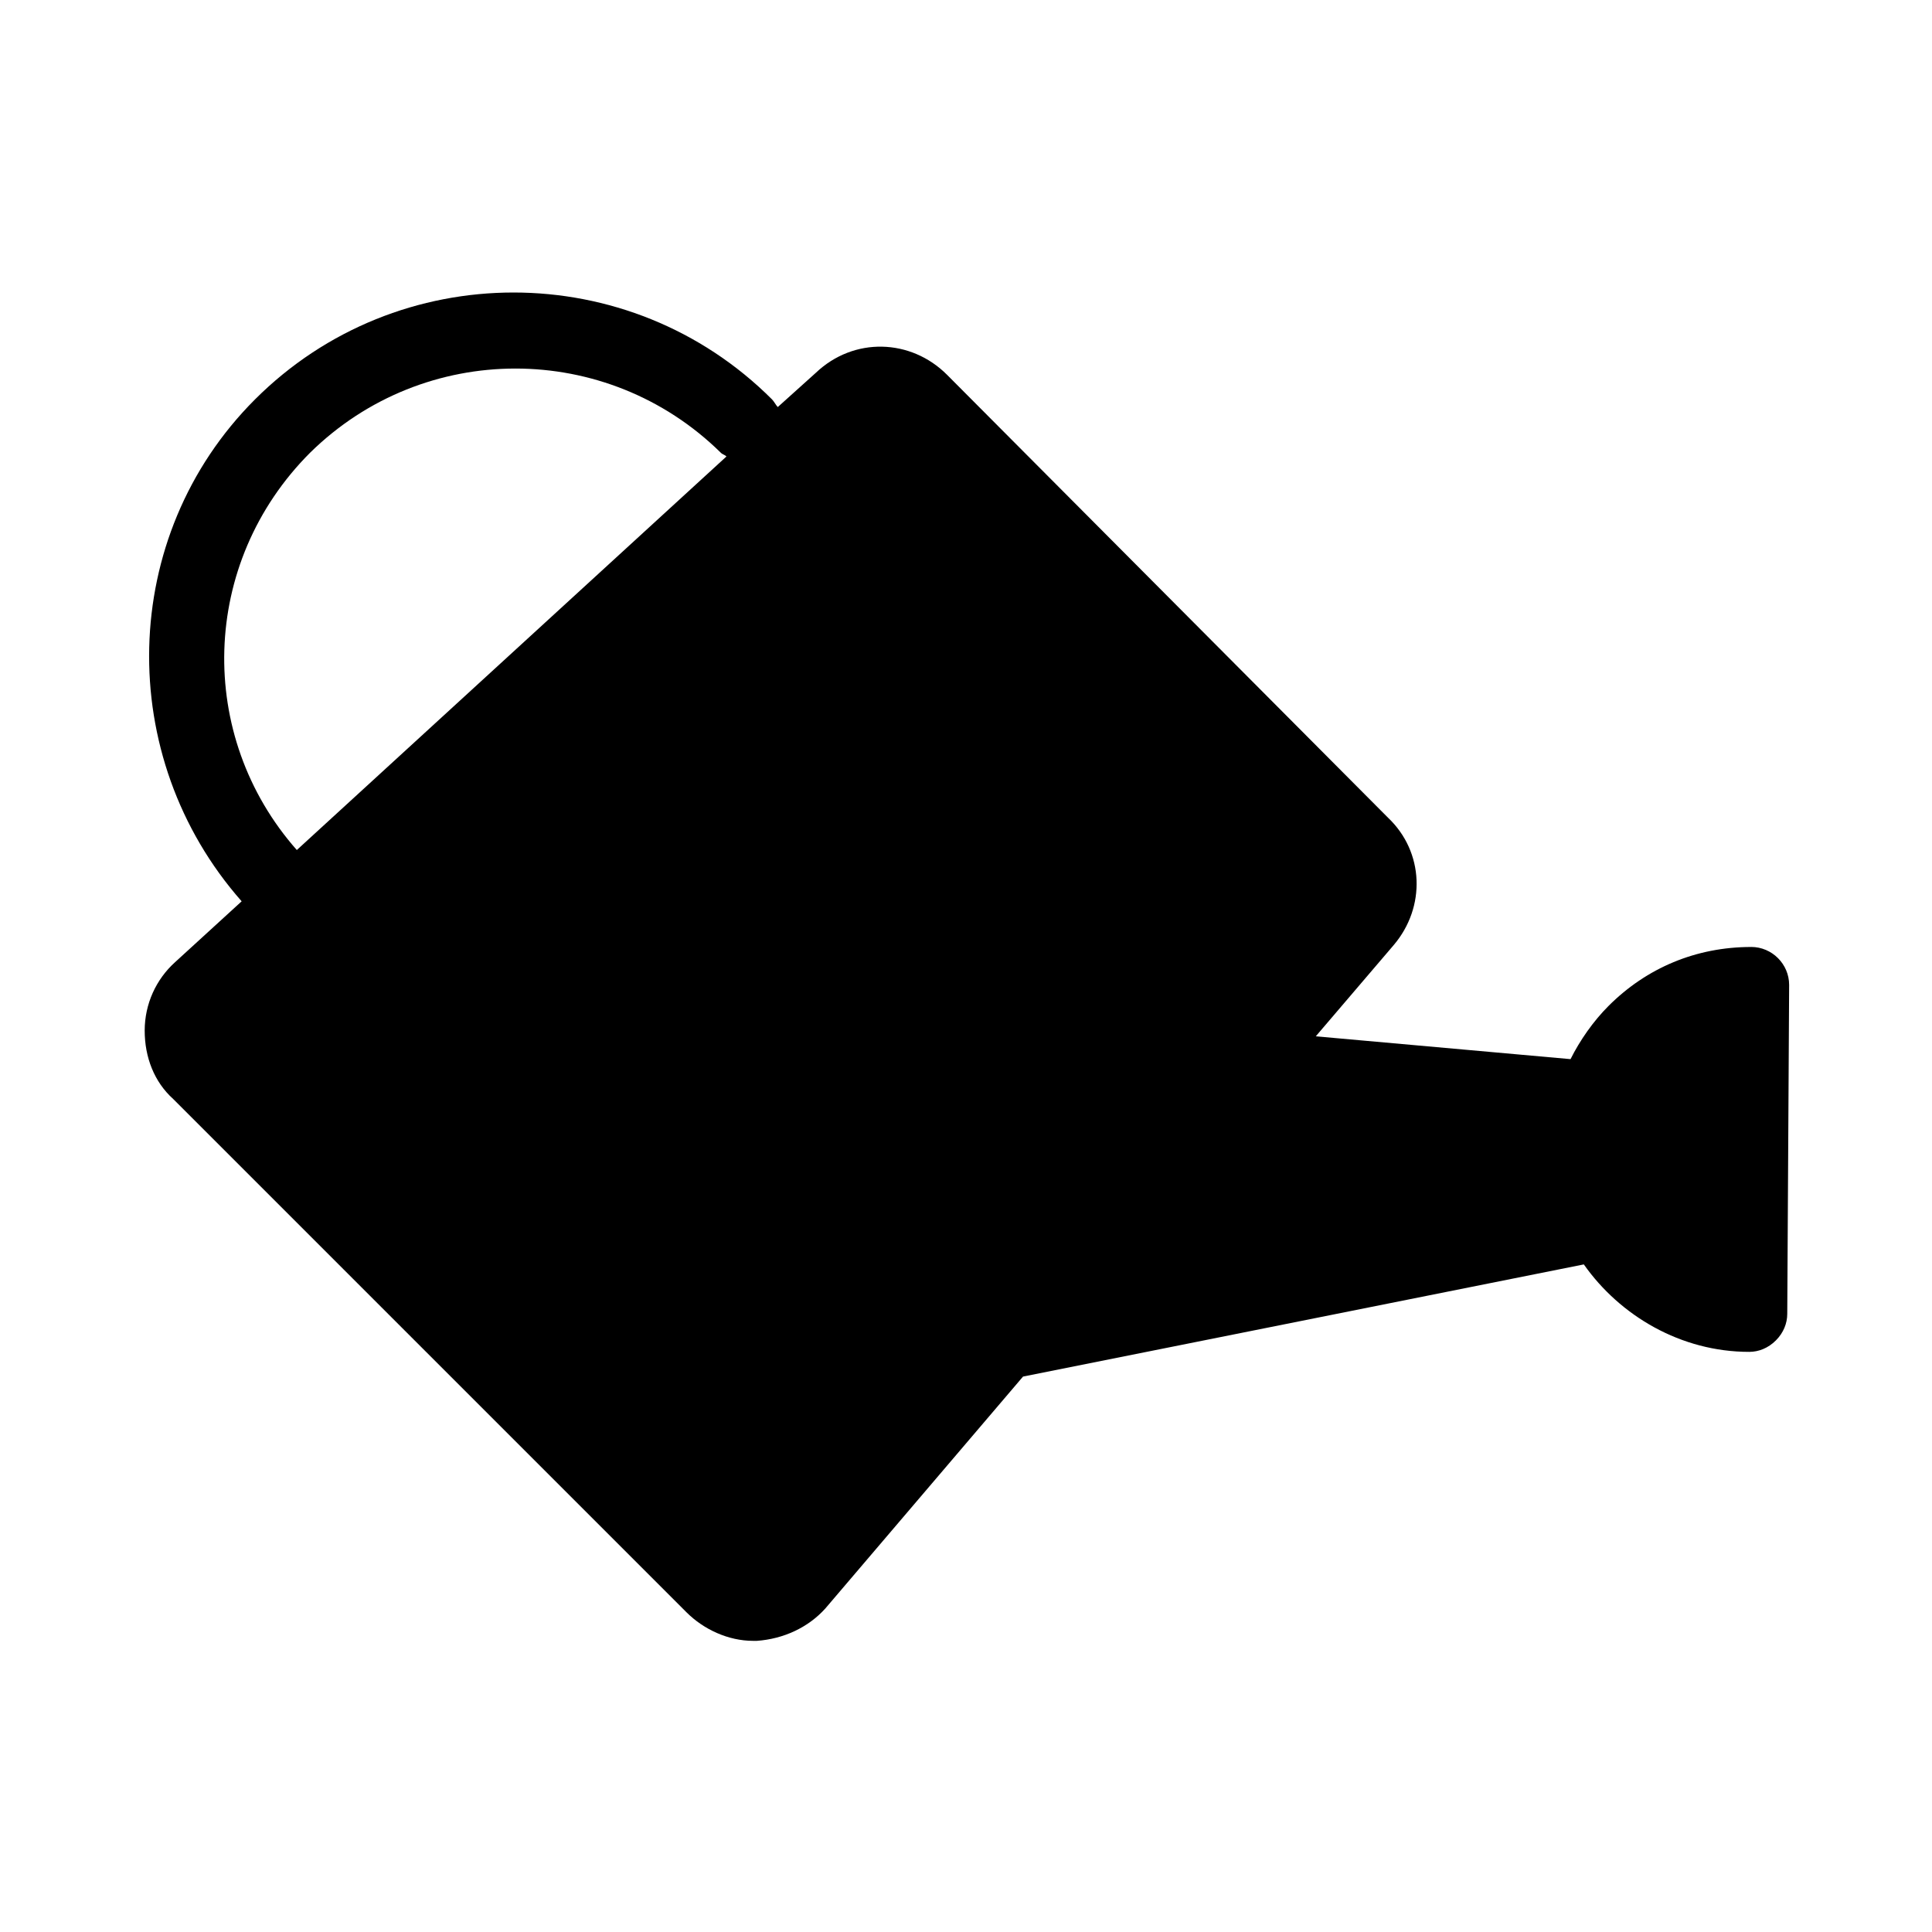
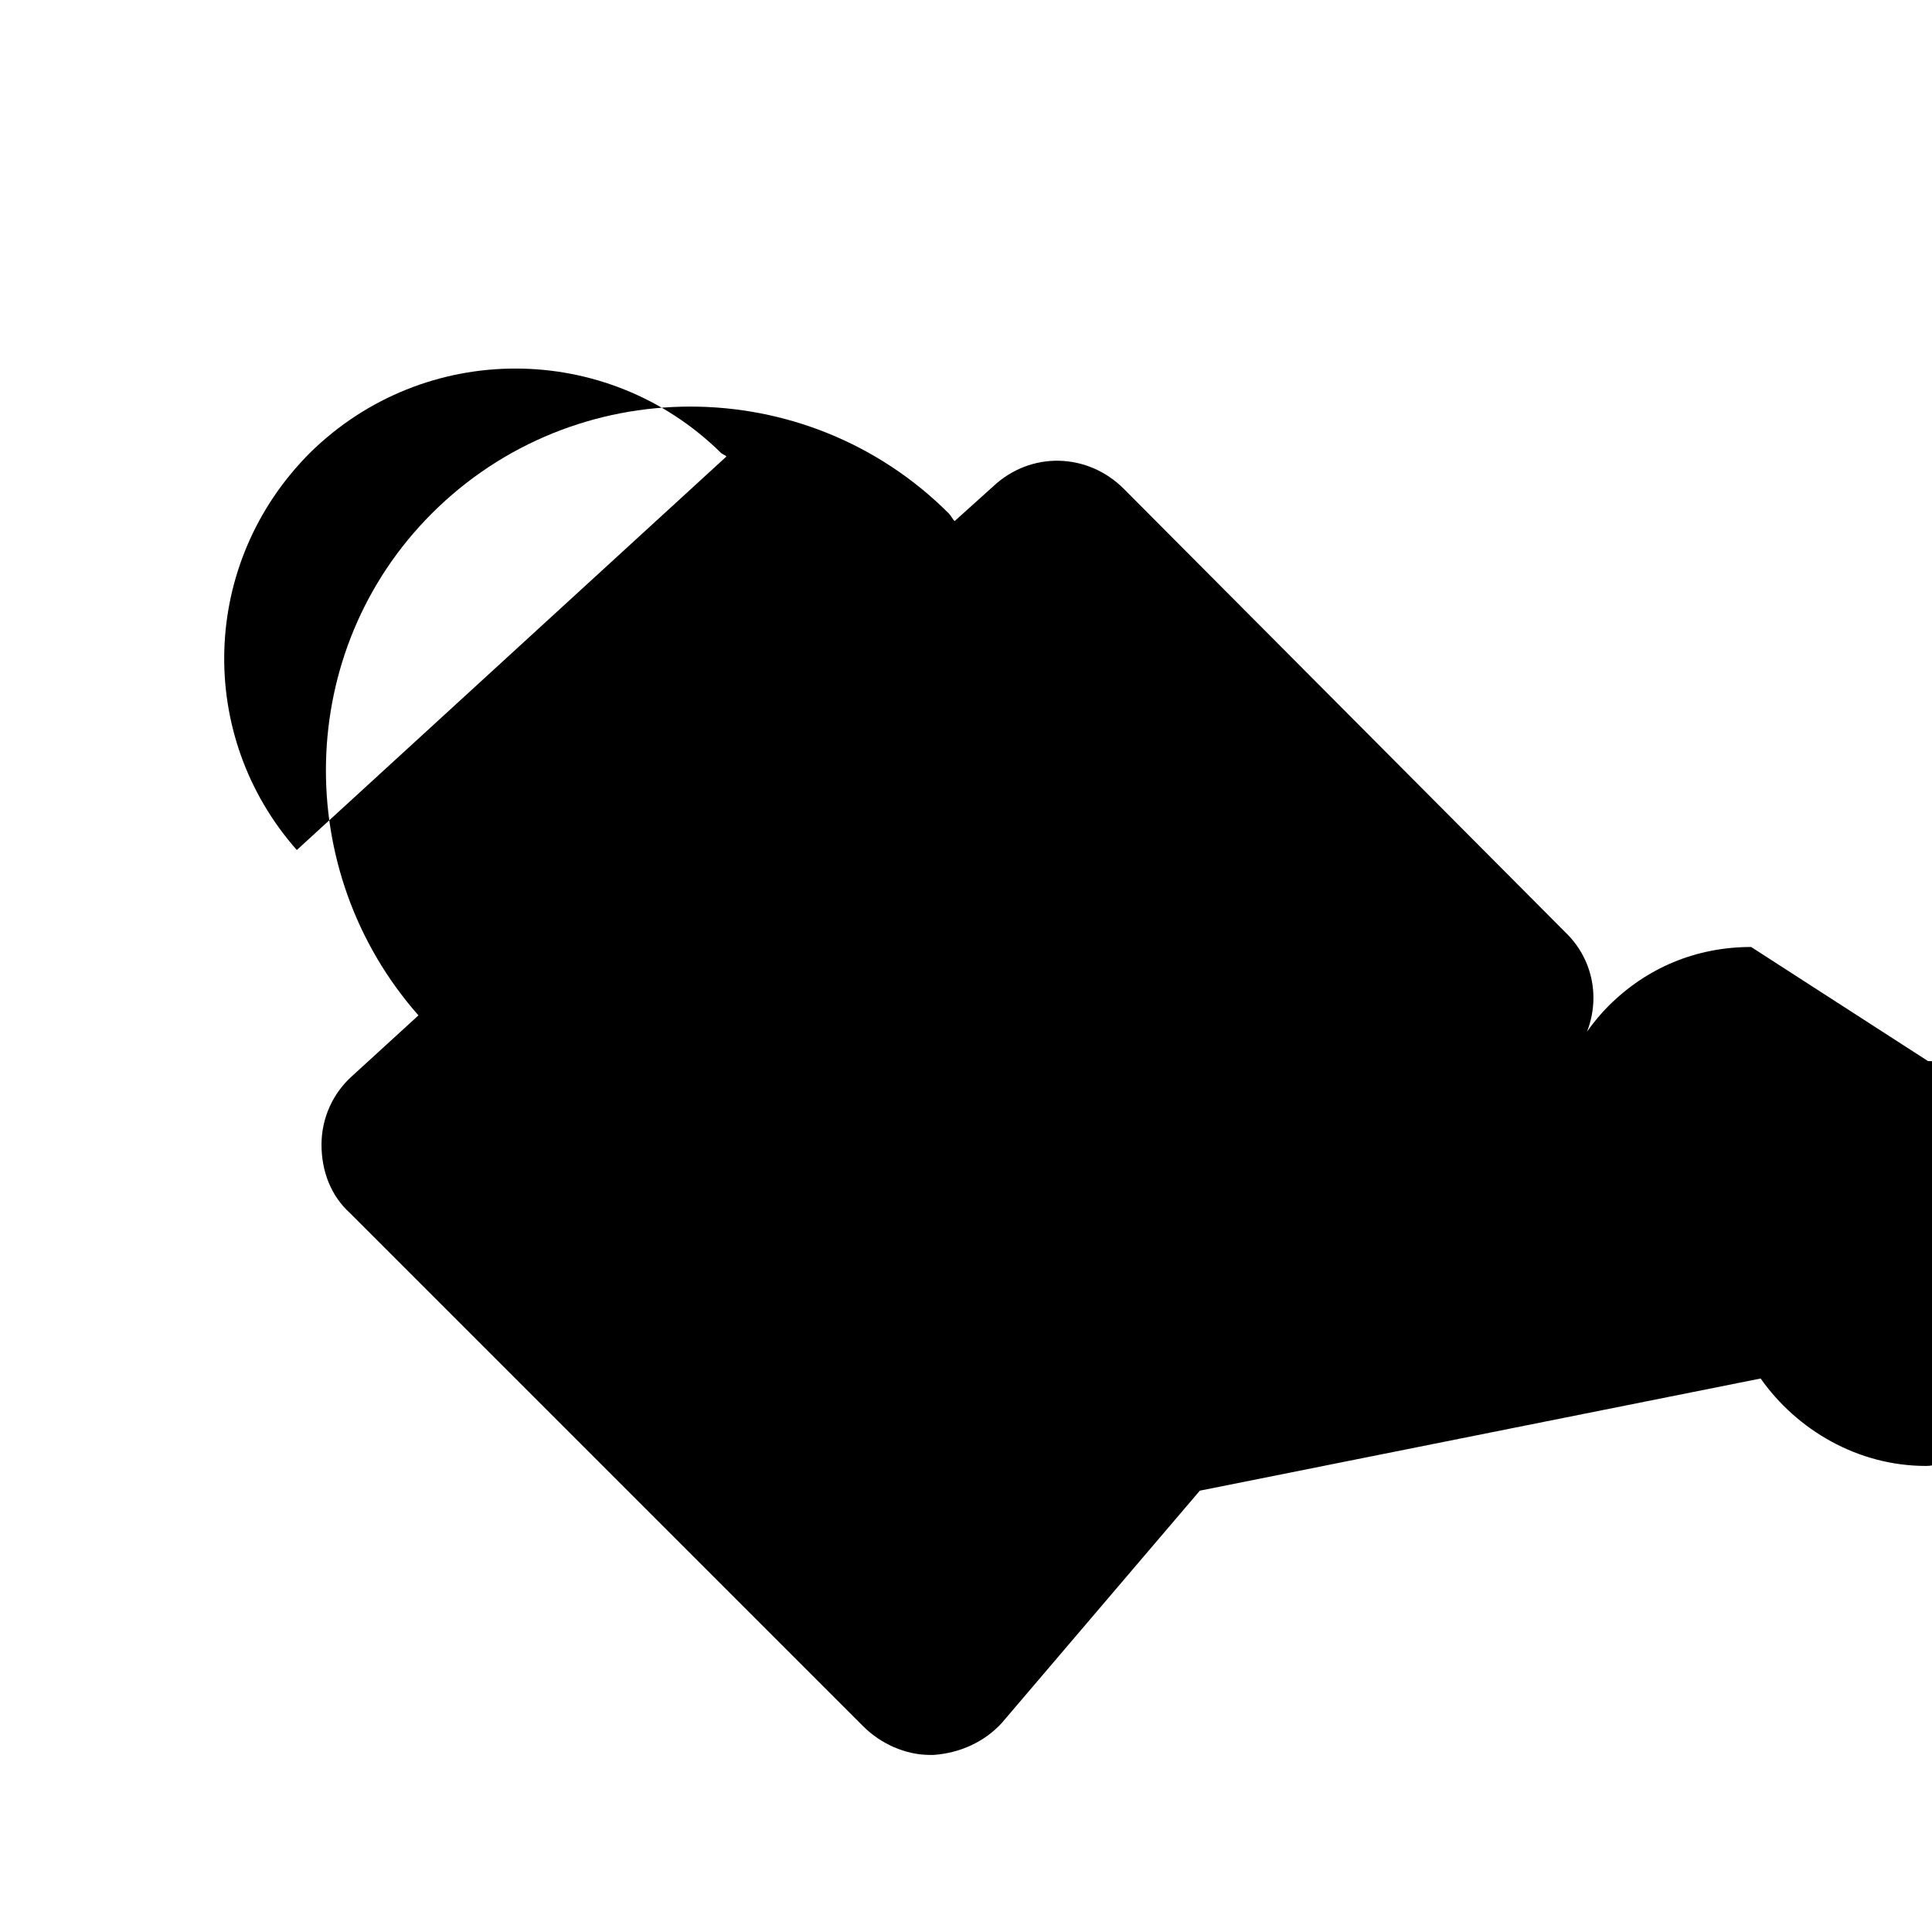
<svg xmlns="http://www.w3.org/2000/svg" fill="#000000" width="800px" height="800px" version="1.1" viewBox="144 144 512 512">
-   <path d="m608.07 394.96c-14.609 0-27.711 5.543-37.785 15.617-4.031 4.031-7.559 9.07-10.078 14.105l-67.512-6.047 20.656-24.184c8.566-10.078 8.062-24.688-1.512-33.754l-116.88-117.39c-9.574-9.574-24.688-10.078-34.762-0.504l-10.078 9.07c-0.504-0.504-1.008-1.512-1.512-2.016-37.785-37.785-99.25-37.785-137.04 0-36.273 36.273-37.281 94.715-3.527 133l-17.633 16.121c-5.039 4.535-8.062 11.082-8.062 18.137s2.519 13.602 7.559 18.137l136.03 136.03c4.535 4.535 11.082 7.559 17.633 7.559h1.008c7.055-0.504 13.602-3.527 18.137-8.566l52.398-61.465 148.62-29.727c9.574 13.602 25.695 23.176 43.832 23.176 2.519 0 5.039-1.008 7.055-3.023s3.023-4.535 3.023-7.055l0.5-87.156c0-5.539-4.535-10.074-10.078-10.074zm-385.41-25.695c-26.703-30.23-25.695-76.074 3.527-105.3 30.23-29.727 78.594-29.727 108.82 0 0.504 0.504 1.008 0.504 1.512 1.008z" />
+   <path d="m608.07 394.96c-14.609 0-27.711 5.543-37.785 15.617-4.031 4.031-7.559 9.07-10.078 14.105c8.566-10.078 8.062-24.688-1.512-33.754l-116.88-117.39c-9.574-9.574-24.688-10.078-34.762-0.504l-10.078 9.07c-0.504-0.504-1.008-1.512-1.512-2.016-37.785-37.785-99.25-37.785-137.04 0-36.273 36.273-37.281 94.715-3.527 133l-17.633 16.121c-5.039 4.535-8.062 11.082-8.062 18.137s2.519 13.602 7.559 18.137l136.03 136.03c4.535 4.535 11.082 7.559 17.633 7.559h1.008c7.055-0.504 13.602-3.527 18.137-8.566l52.398-61.465 148.62-29.727c9.574 13.602 25.695 23.176 43.832 23.176 2.519 0 5.039-1.008 7.055-3.023s3.023-4.535 3.023-7.055l0.5-87.156c0-5.539-4.535-10.074-10.078-10.074zm-385.41-25.695c-26.703-30.23-25.695-76.074 3.527-105.3 30.23-29.727 78.594-29.727 108.82 0 0.504 0.504 1.008 0.504 1.512 1.008z" />
</svg>